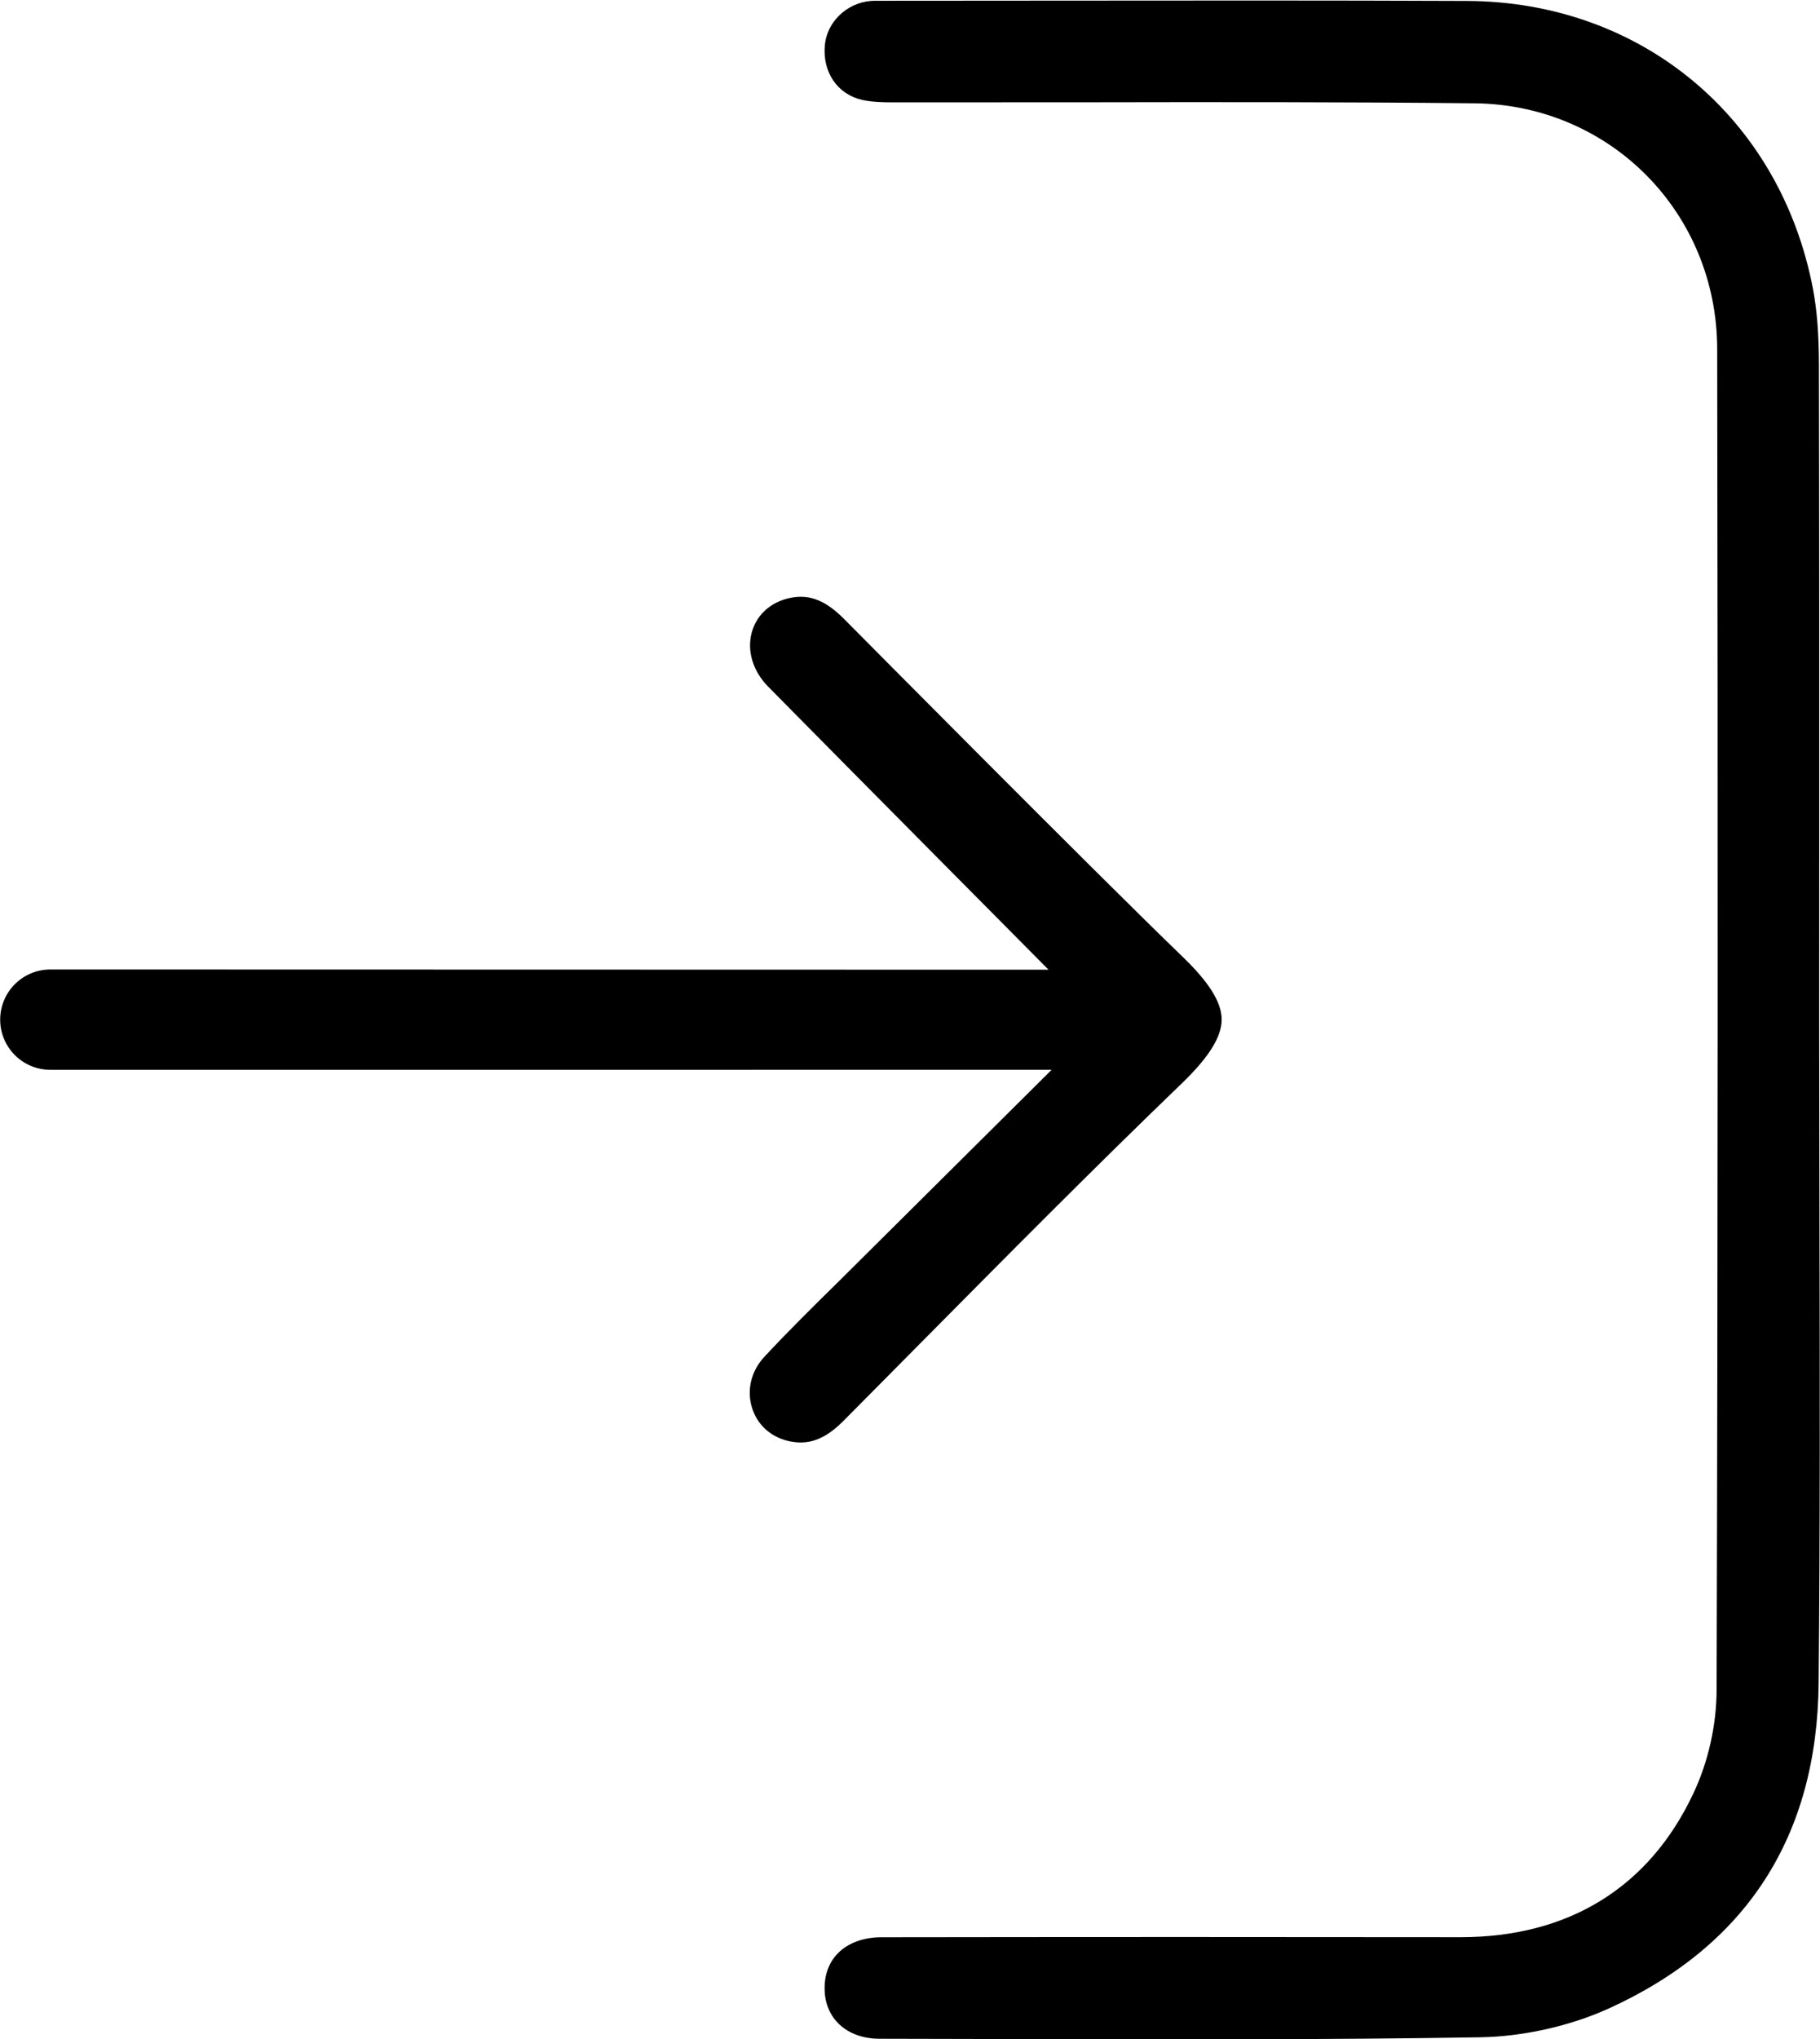
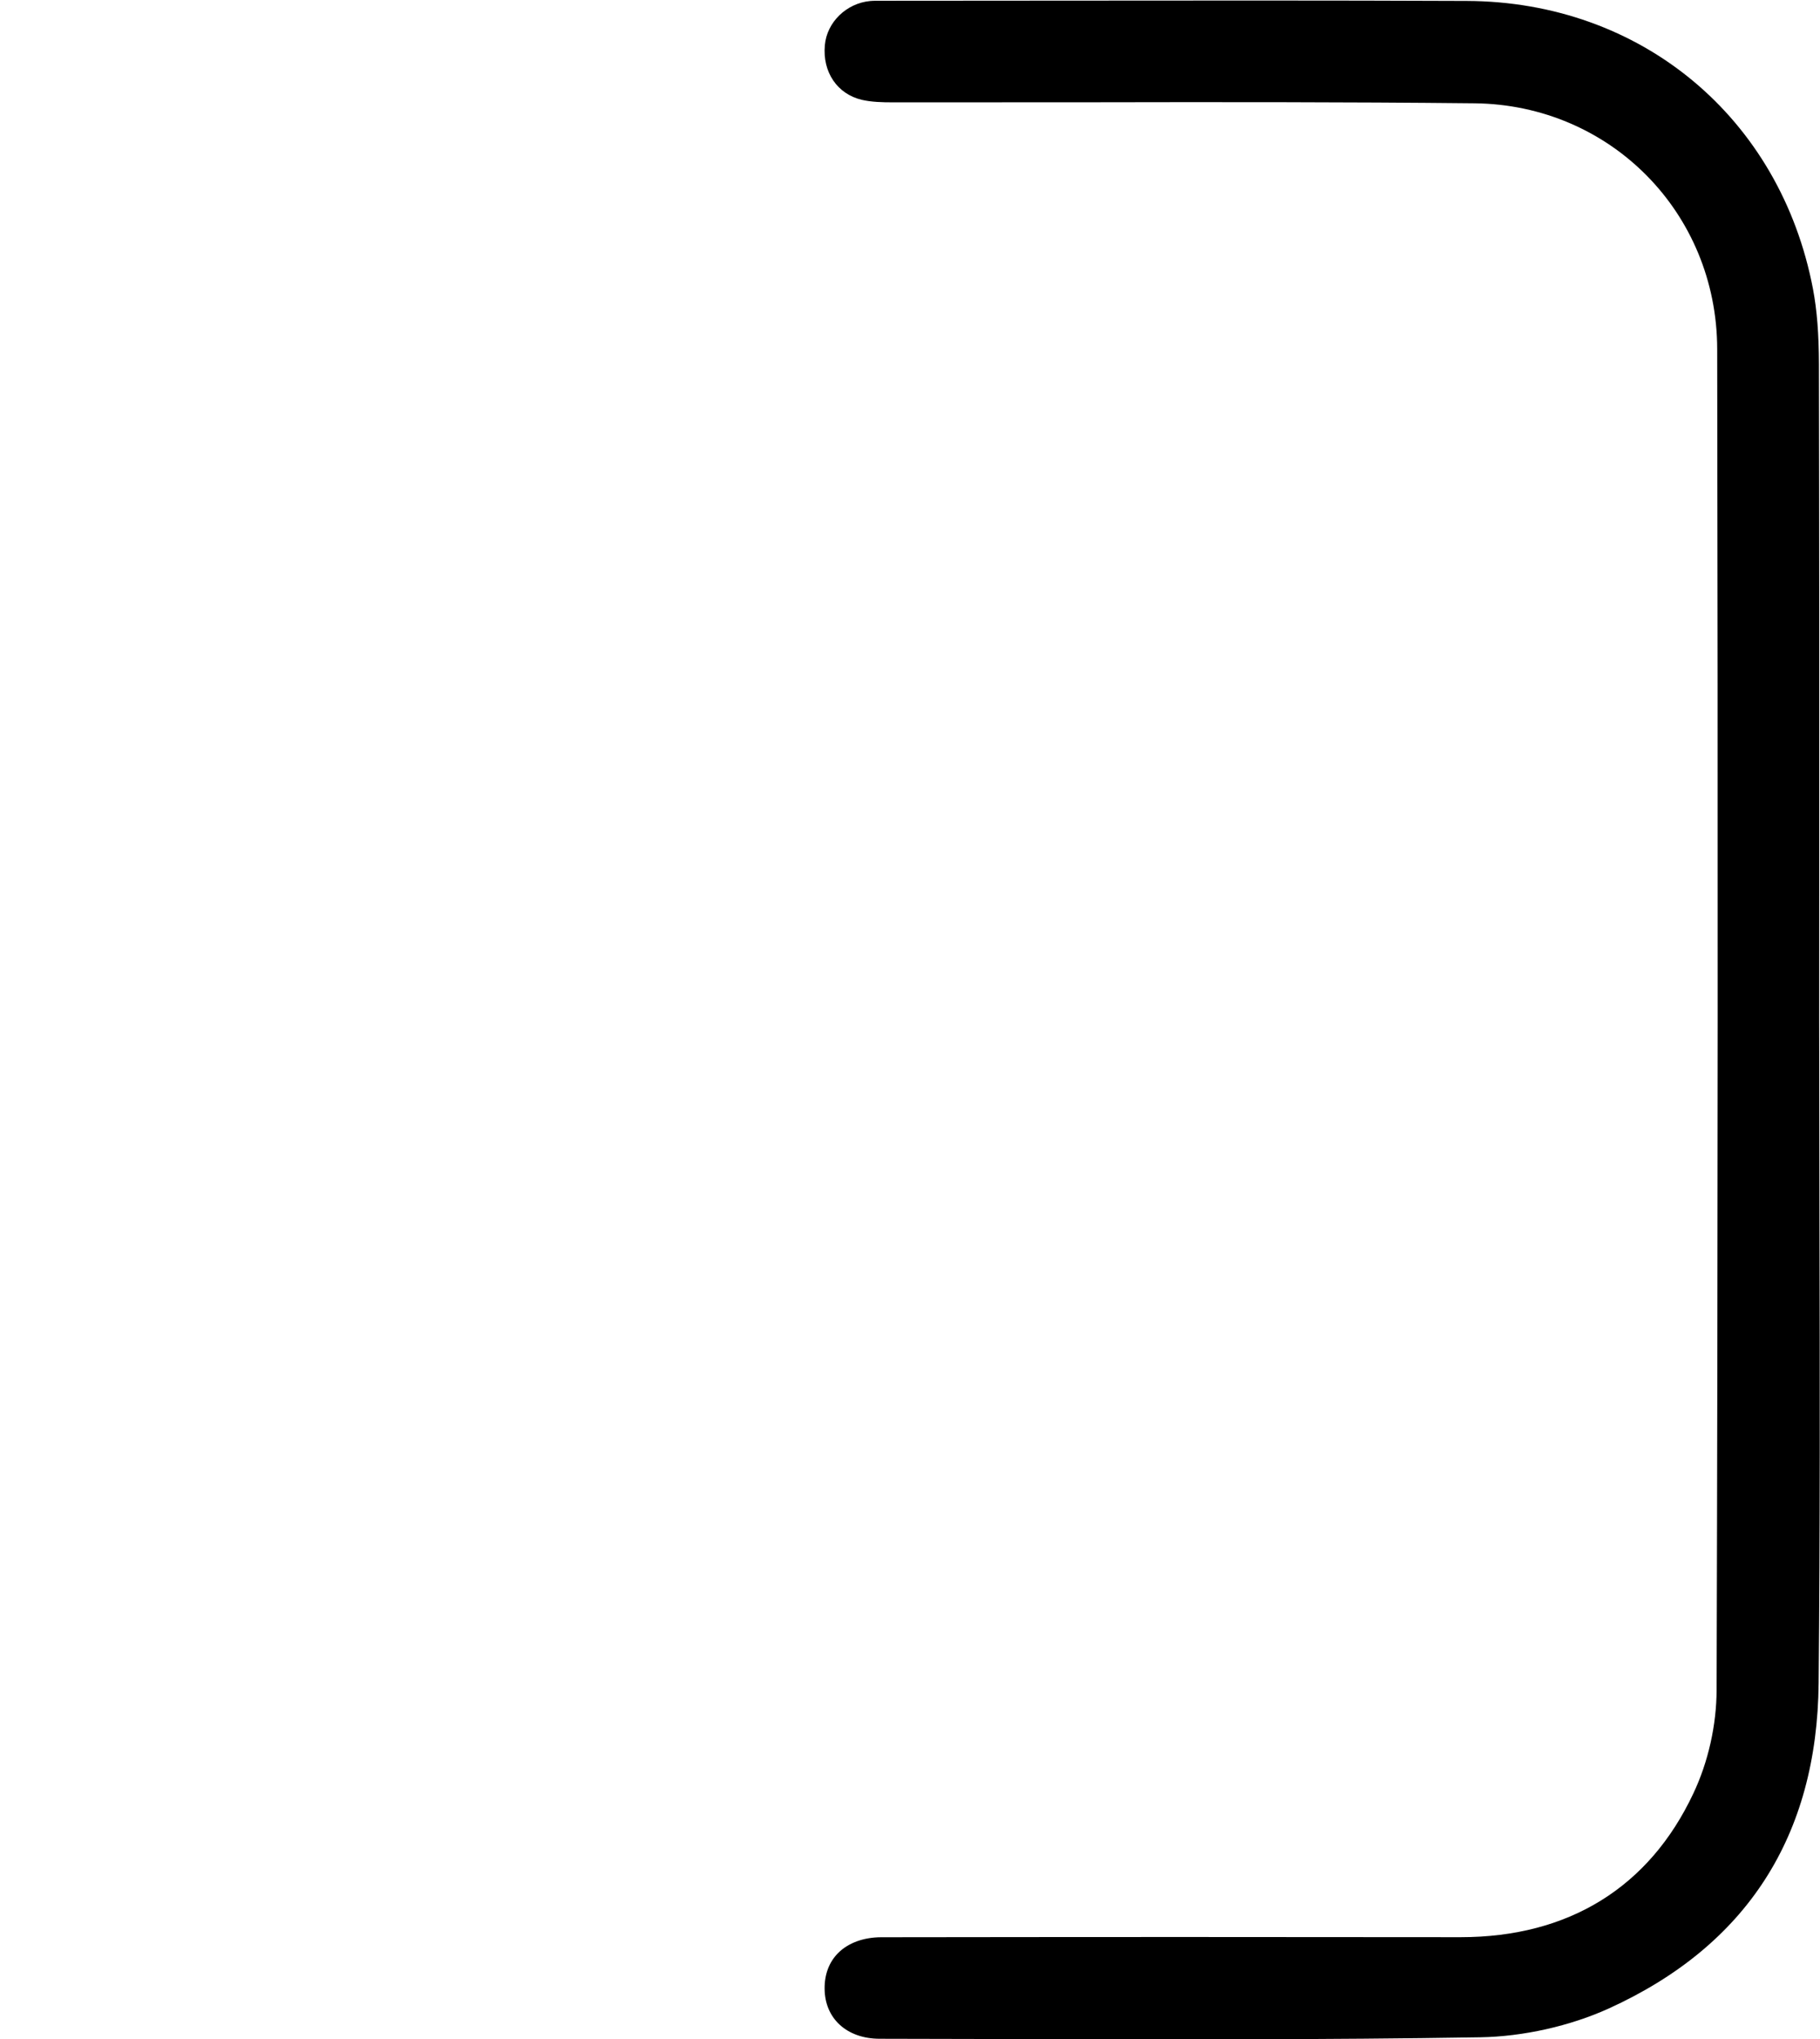
<svg xmlns="http://www.w3.org/2000/svg" version="1.1" id="svg1" width="40.993" height="45.919" viewBox="0 0 40.993 45.919">
  <defs id="defs1">
    <clipPath clipPathUnits="userSpaceOnUse" id="clipPath444">
-       <path d="M 0,3592.018 H 1440 V 0 H 0 Z" transform="translate(-321.573,-2428.396)" id="path444" />
+       <path d="M 0,3592.018 H 1440 V 0 H 0 " transform="translate(-321.573,-2428.396)" id="path444" />
    </clipPath>
    <clipPath clipPathUnits="userSpaceOnUse" id="clipPath446">
-       <path d="M 0,3592.018 H 1440 V 0 H 0 Z" transform="translate(-320.016,-2438.493)" id="path446" />
-     </clipPath>
+       </clipPath>
  </defs>
  <g id="layer-MC0" transform="translate(-408.951,-1505.592)">
    <g id="g517">
      <path id="path443" d="m 0,0 2.288,-0.005 c 2.575,-0.006 5.242,-0.013 7.86,0.03 0.727,0.012 1.518,0.19 2.171,0.486 2.329,1.059 3.523,2.909 3.547,5.498 0.025,2.607 0.02,5.215 0.014,7.823 l -0.005,3.355 10e-4,2.775 c 0.001,2.775 0.001,5.549 -0.005,8.324 -0.001,0.509 -0.033,0.913 -0.1,1.269 -0.553,2.9 -2.905,4.857 -5.852,4.868 -2.341,0.01 -4.683,0.007 -7.026,0.005 L 0.051,34.426 c -0.092,0 -0.152,10e-4 -0.209,-0.004 -0.403,-0.037 -0.733,-0.357 -0.768,-0.746 -0.042,-0.456 0.211,-0.827 0.627,-0.924 0.161,-0.037 0.343,-0.042 0.518,-0.042 l 3.237,10e-4 c 2.198,0.004 4.396,0.006 6.594,-0.017 2.296,-0.024 4.097,-1.847 4.102,-4.15 C 14.165,20.993 14.164,13.442 14.142,5.892 14.14,5.298 14.001,4.677 13.749,4.144 13.002,2.556 11.641,1.716 9.817,1.716 H 9.812 C 8.229,1.718 6.648,1.719 5.067,1.719 3.386,1.719 1.706,1.717 0.025,1.715 -0.273,1.714 -0.532,1.619 -0.702,1.448 -0.853,1.296 -0.932,1.089 -0.93,0.848 -0.928,0.342 -0.555,0.001 0,0" style="fill:#000000;fill-opacity:1;fill-rule:nonzero;stroke:none" transform="matrix(1.333,0,0,-1.333,428.764,1551.499)" clip-path="url(#clipPath444)" />
      <path id="path445" d="m 0,0 c 0.342,-0.083 0.623,0.014 0.944,0.335 l 1.327,1.339 c 1.428,1.441 2.903,2.93 4.39,4.362 0.461,0.444 0.675,0.788 0.675,1.081 0,0.289 -0.21,0.627 -0.664,1.064 -1.49,1.437 -5.716,5.702 -5.716,5.702 -0.333,0.335 -0.62,0.435 -0.972,0.341 -0.298,-0.082 -0.512,-0.29 -0.588,-0.57 -0.084,-0.312 0.02,-0.653 0.277,-0.914 1.224,-1.243 4.738,-4.782 4.738,-4.782 l -16.866,0.004 c -0.465,0 -0.843,-0.374 -0.848,-0.839 -0.005,-0.471 0.376,-0.856 0.848,-0.856 H 4.463 L 0.861,2.688 C 0.437,2.271 0.014,1.854 -0.391,1.419 -0.611,1.183 -0.69,0.866 -0.603,0.571 -0.519,0.283 -0.298,0.075 0,0" style="fill:#000000;fill-opacity:1;fill-rule:nonzero;stroke:none" transform="matrix(1.333,0,0,-1.333,426.688,1538.035)" clip-path="url(#clipPath446)" />
    </g>
  </g>
</svg>